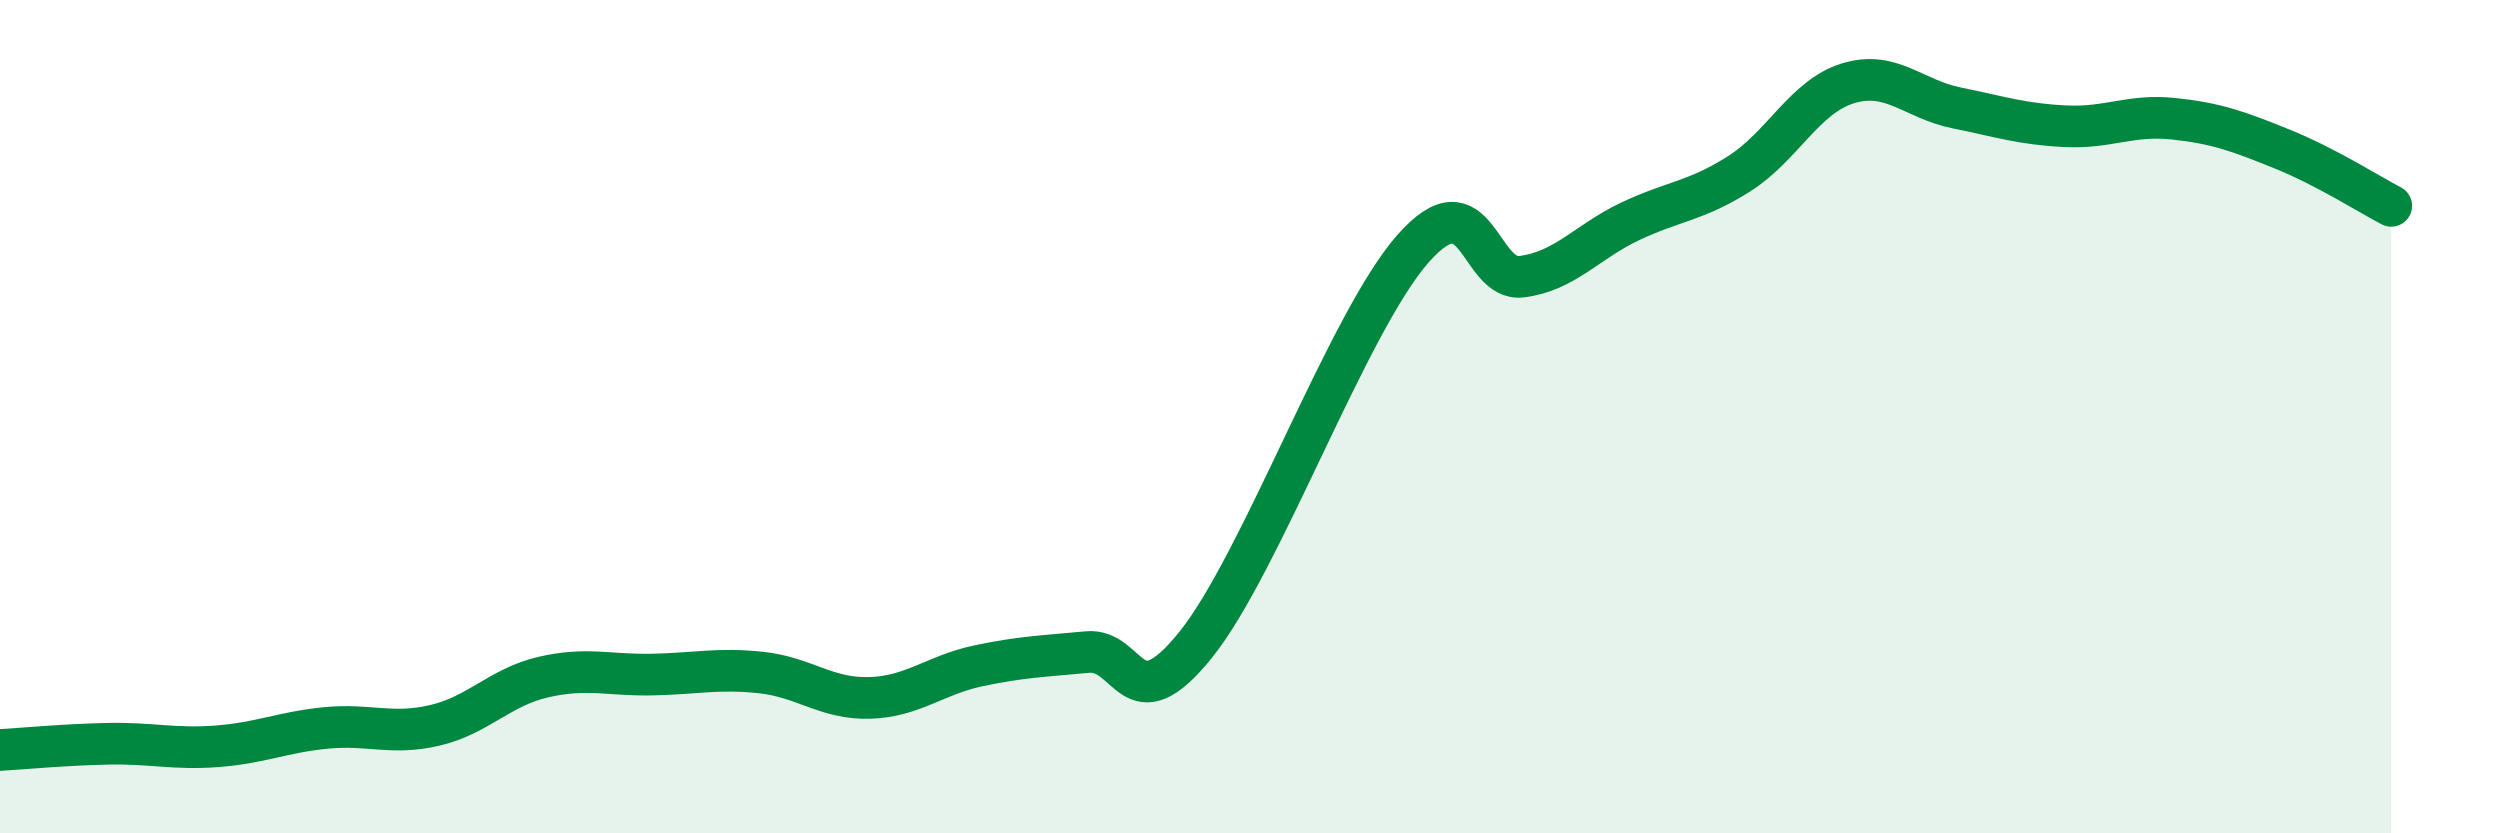
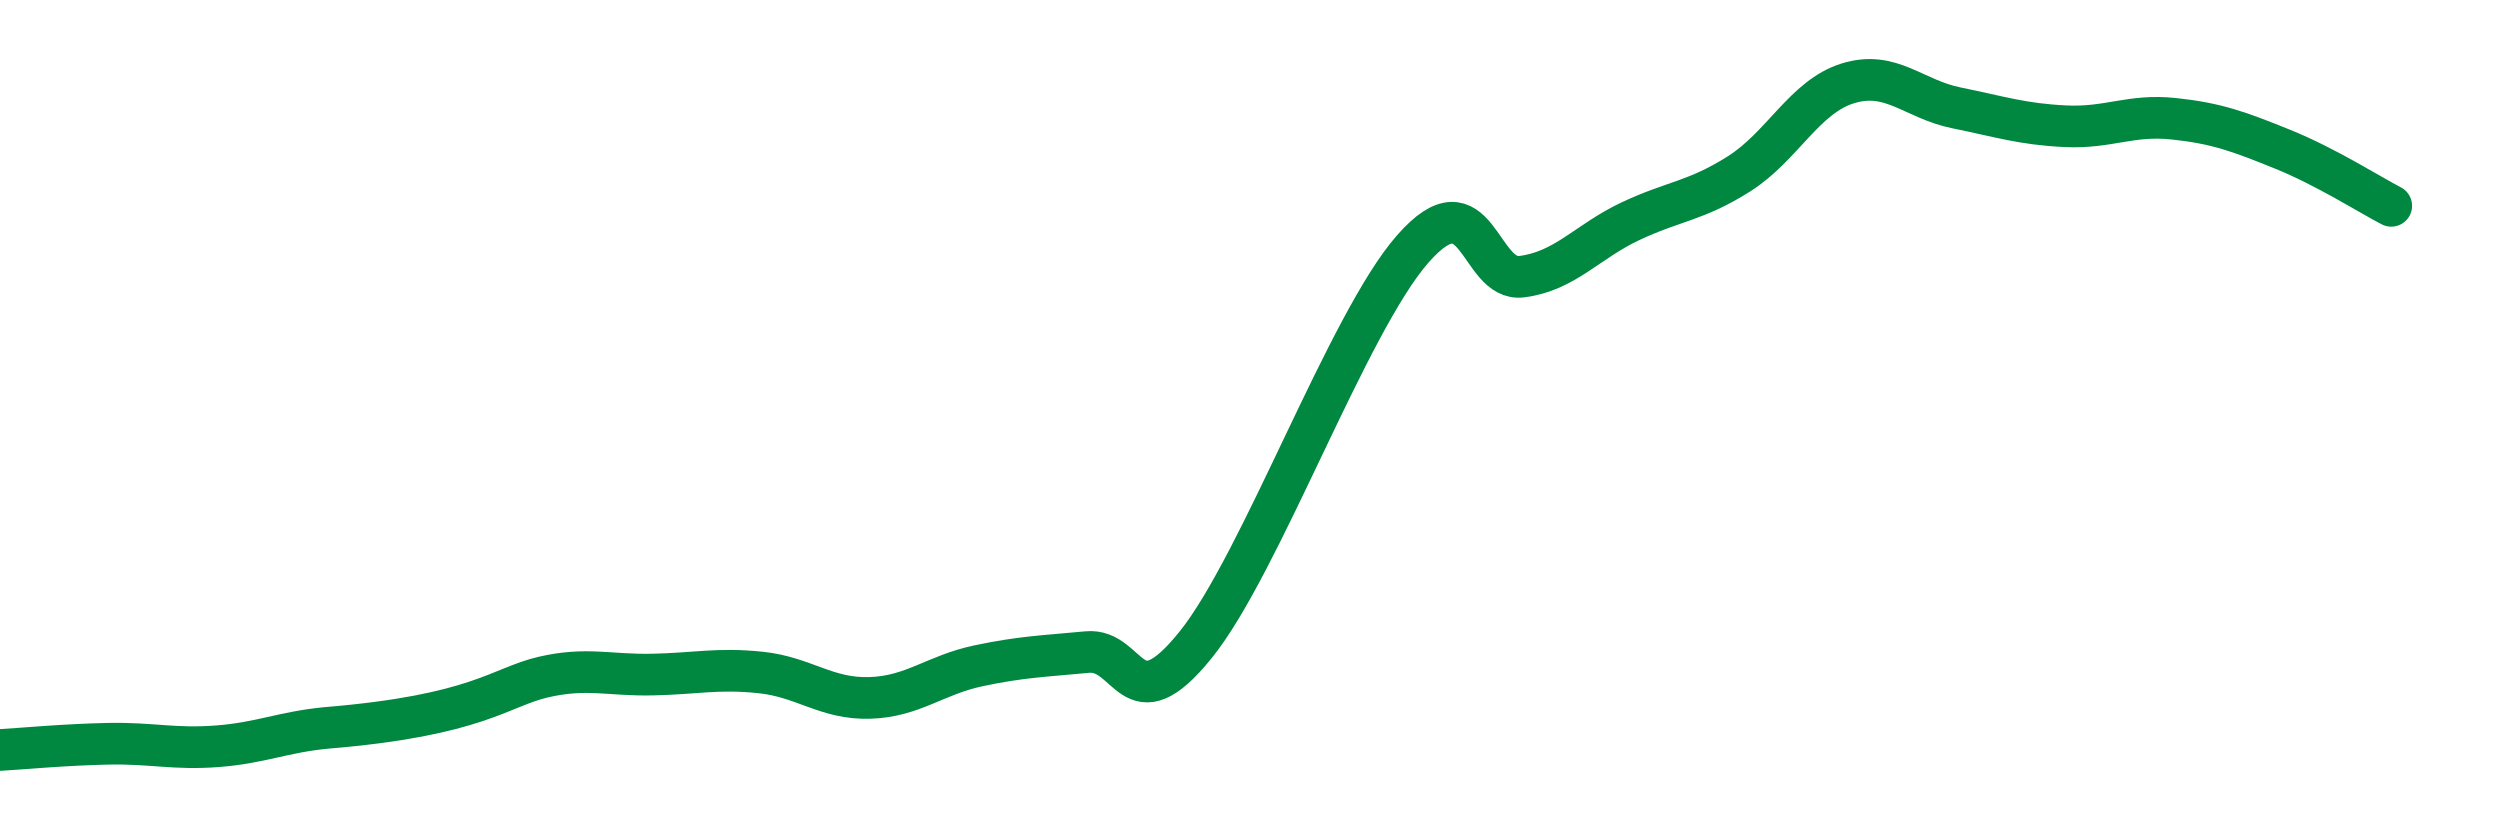
<svg xmlns="http://www.w3.org/2000/svg" width="60" height="20" viewBox="0 0 60 20">
-   <path d="M 0,18 C 0.52,17.97 1.57,17.87 2.61,17.85 C 3.65,17.83 4.18,17.99 5.22,17.91 C 6.26,17.83 6.79,17.57 7.83,17.47 C 8.87,17.37 9.39,17.65 10.43,17.41 C 11.47,17.17 12,16.49 13.04,16.25 C 14.08,16.01 14.61,16.21 15.65,16.19 C 16.69,16.17 17.22,16.03 18.26,16.14 C 19.3,16.25 19.83,16.78 20.87,16.75 C 21.91,16.72 22.44,16.2 23.48,15.98 C 24.52,15.76 25.05,15.75 26.09,15.65 C 27.13,15.55 27.14,17.41 28.7,15.47 C 30.26,13.53 32.35,7.74 33.91,5.97 C 35.47,4.2 35.48,6.77 36.52,6.64 C 37.56,6.51 38.09,5.8 39.13,5.31 C 40.17,4.82 40.7,4.83 41.74,4.17 C 42.78,3.51 43.31,2.32 44.35,2 C 45.39,1.68 45.92,2.38 46.96,2.59 C 48,2.8 48.53,2.98 49.57,3.03 C 50.61,3.08 51.13,2.74 52.17,2.85 C 53.21,2.96 53.74,3.16 54.78,3.58 C 55.82,4 56.87,4.67 57.39,4.94L57.39 20L0 20Z" fill="#008740" opacity="0.1" stroke-linecap="round" stroke-linejoin="round" />
-   <path d="M 0,18 C 0.52,17.97 1.57,17.87 2.61,17.85 C 3.65,17.83 4.18,17.99 5.22,17.91 C 6.26,17.83 6.79,17.57 7.83,17.47 C 8.87,17.37 9.39,17.65 10.43,17.41 C 11.47,17.17 12,16.49 13.04,16.25 C 14.08,16.01 14.61,16.21 15.65,16.19 C 16.69,16.17 17.22,16.03 18.26,16.14 C 19.3,16.25 19.83,16.78 20.87,16.75 C 21.91,16.72 22.44,16.2 23.48,15.98 C 24.52,15.76 25.05,15.75 26.09,15.65 C 27.13,15.55 27.14,17.41 28.7,15.47 C 30.26,13.53 32.35,7.74 33.91,5.97 C 35.47,4.2 35.48,6.77 36.52,6.64 C 37.56,6.51 38.09,5.8 39.13,5.31 C 40.17,4.82 40.7,4.83 41.74,4.17 C 42.78,3.51 43.31,2.32 44.35,2 C 45.39,1.68 45.92,2.38 46.96,2.59 C 48,2.8 48.53,2.98 49.57,3.03 C 50.61,3.08 51.13,2.74 52.17,2.85 C 53.21,2.96 53.74,3.16 54.78,3.58 C 55.82,4 56.87,4.67 57.39,4.94" stroke="#008740" stroke-width="1" fill="none" stroke-linecap="round" stroke-linejoin="round" />
+   <path d="M 0,18 C 0.52,17.97 1.57,17.87 2.61,17.85 C 3.65,17.83 4.18,17.99 5.22,17.91 C 6.26,17.83 6.79,17.57 7.83,17.47 C 11.47,17.17 12,16.49 13.04,16.25 C 14.08,16.01 14.61,16.21 15.65,16.19 C 16.69,16.17 17.22,16.03 18.26,16.14 C 19.3,16.25 19.83,16.78 20.87,16.75 C 21.91,16.72 22.44,16.2 23.48,15.98 C 24.52,15.76 25.05,15.75 26.09,15.65 C 27.13,15.55 27.14,17.41 28.7,15.47 C 30.26,13.53 32.35,7.74 33.91,5.97 C 35.47,4.2 35.48,6.77 36.52,6.64 C 37.56,6.51 38.09,5.8 39.13,5.31 C 40.17,4.82 40.7,4.83 41.74,4.17 C 42.78,3.51 43.31,2.32 44.35,2 C 45.39,1.68 45.92,2.38 46.96,2.59 C 48,2.8 48.53,2.98 49.57,3.03 C 50.61,3.08 51.13,2.74 52.17,2.85 C 53.21,2.96 53.74,3.16 54.78,3.58 C 55.82,4 56.87,4.67 57.39,4.94" stroke="#008740" stroke-width="1" fill="none" stroke-linecap="round" stroke-linejoin="round" />
</svg>